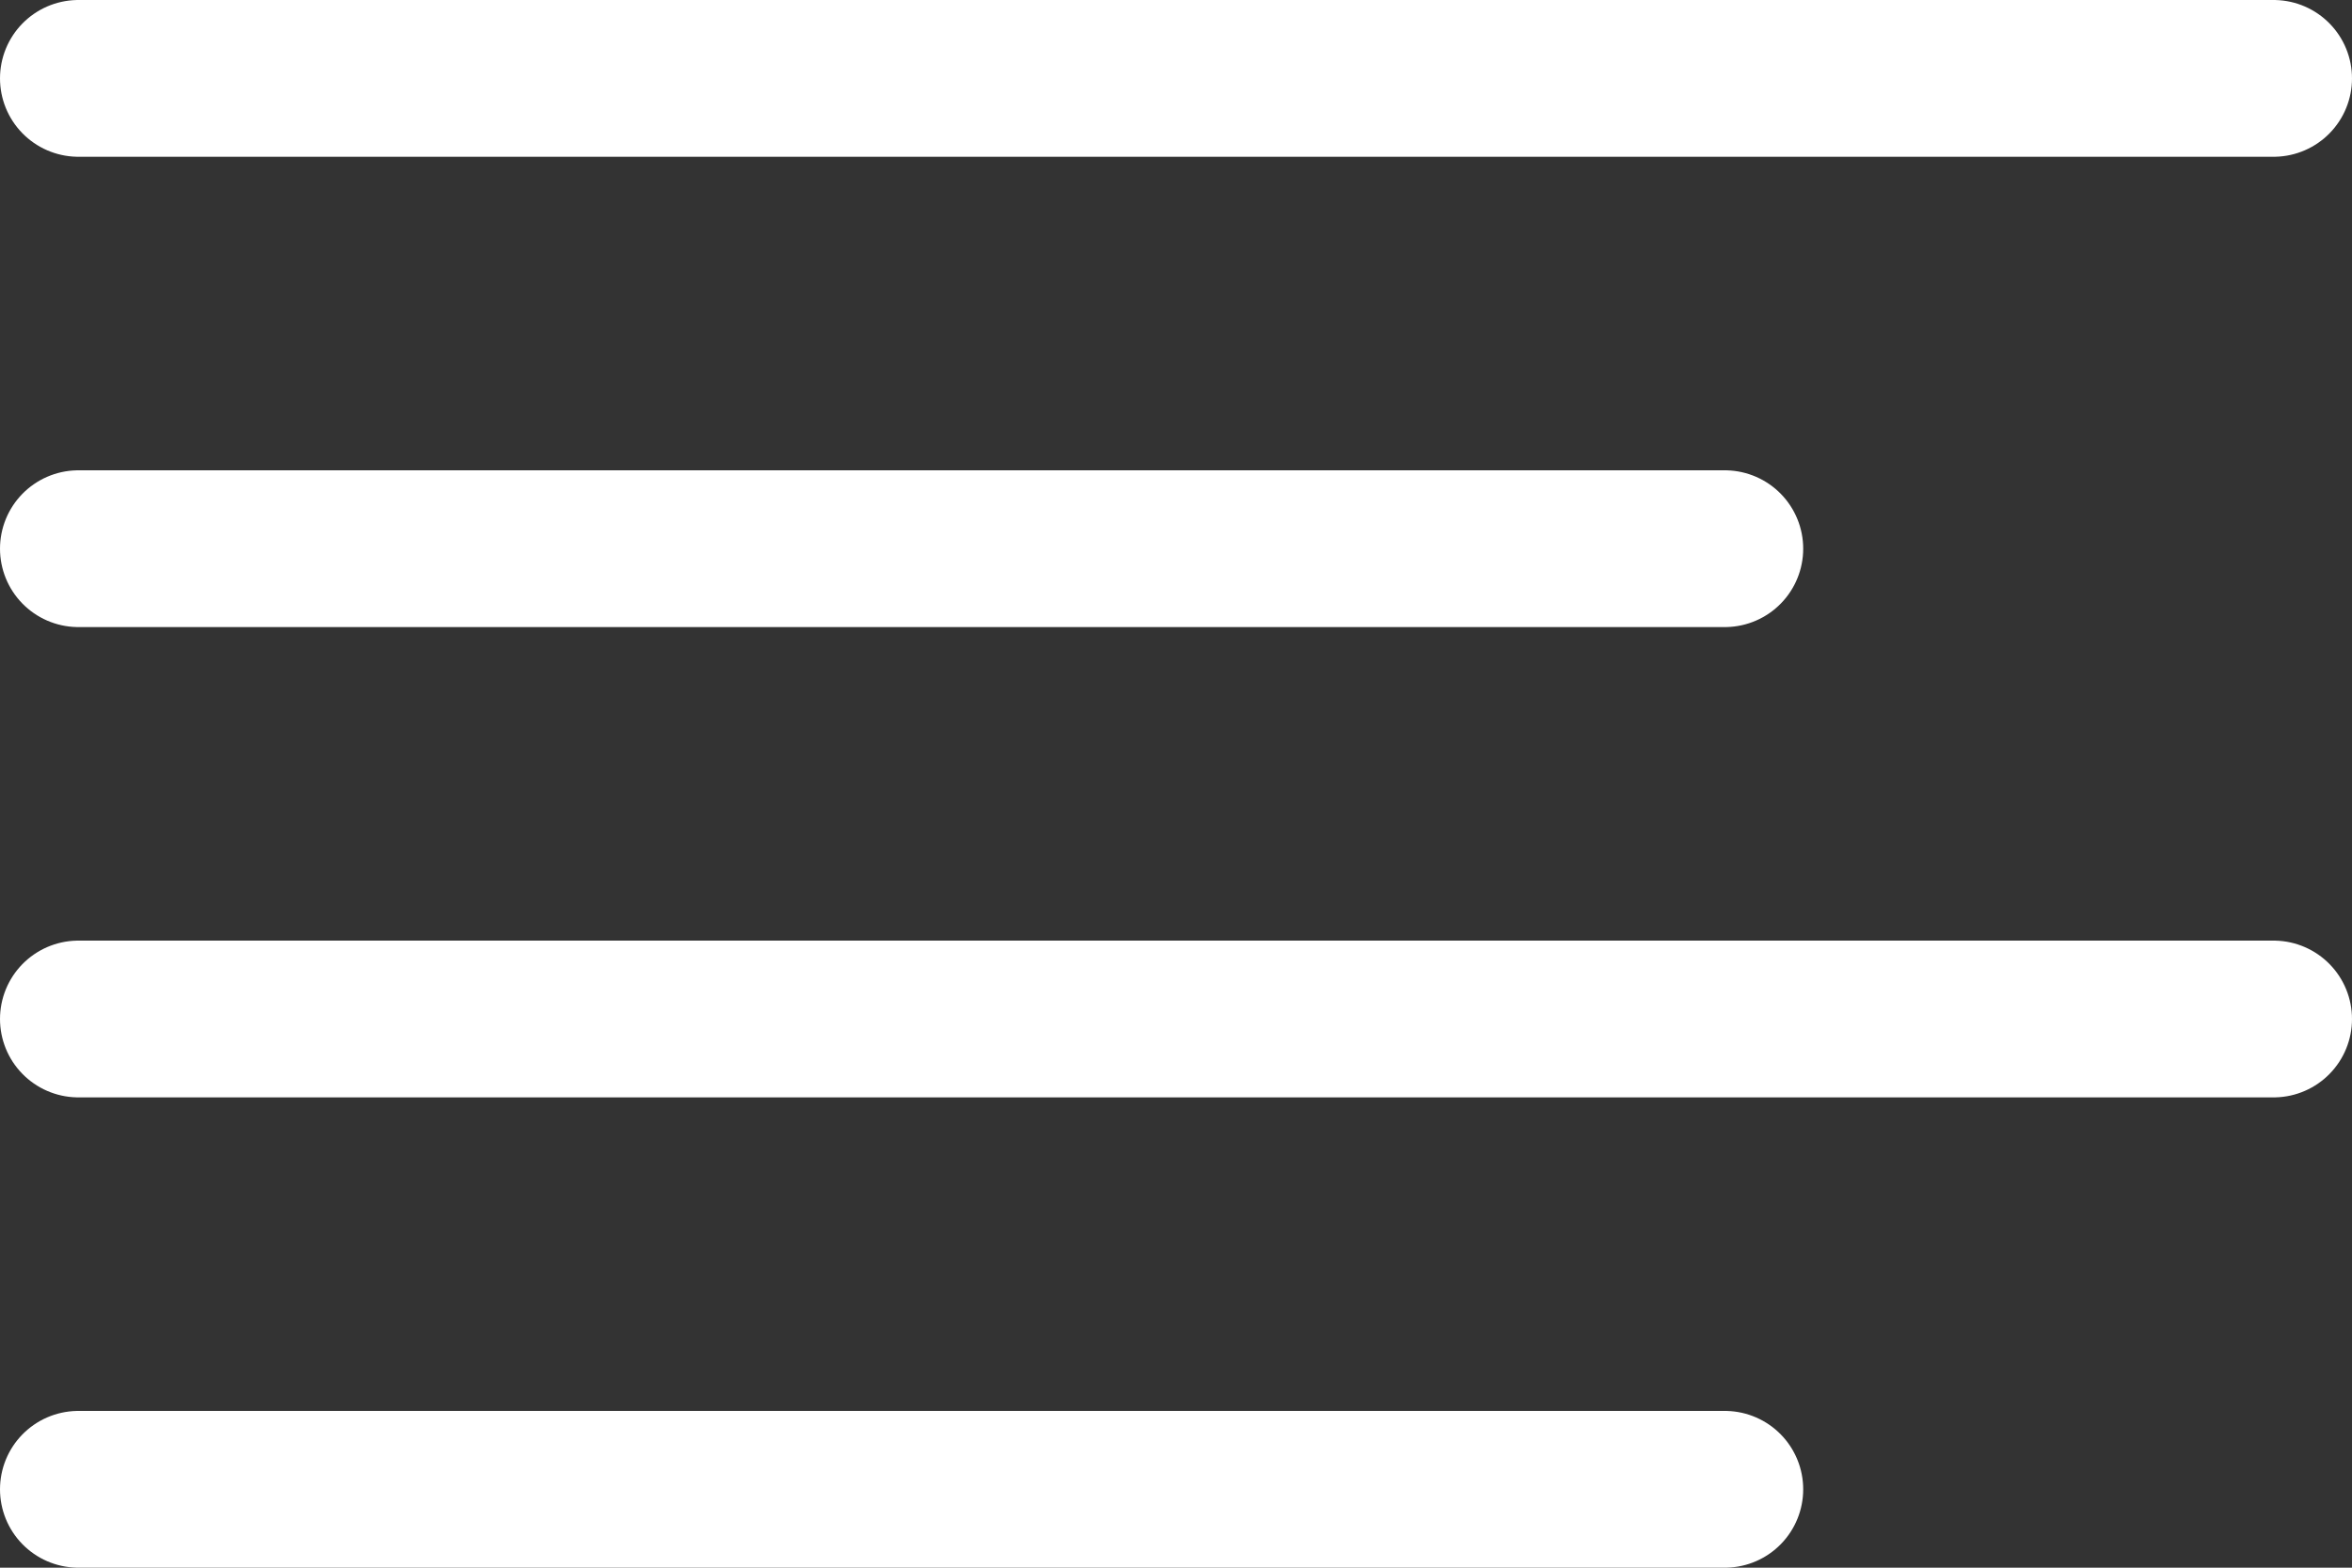
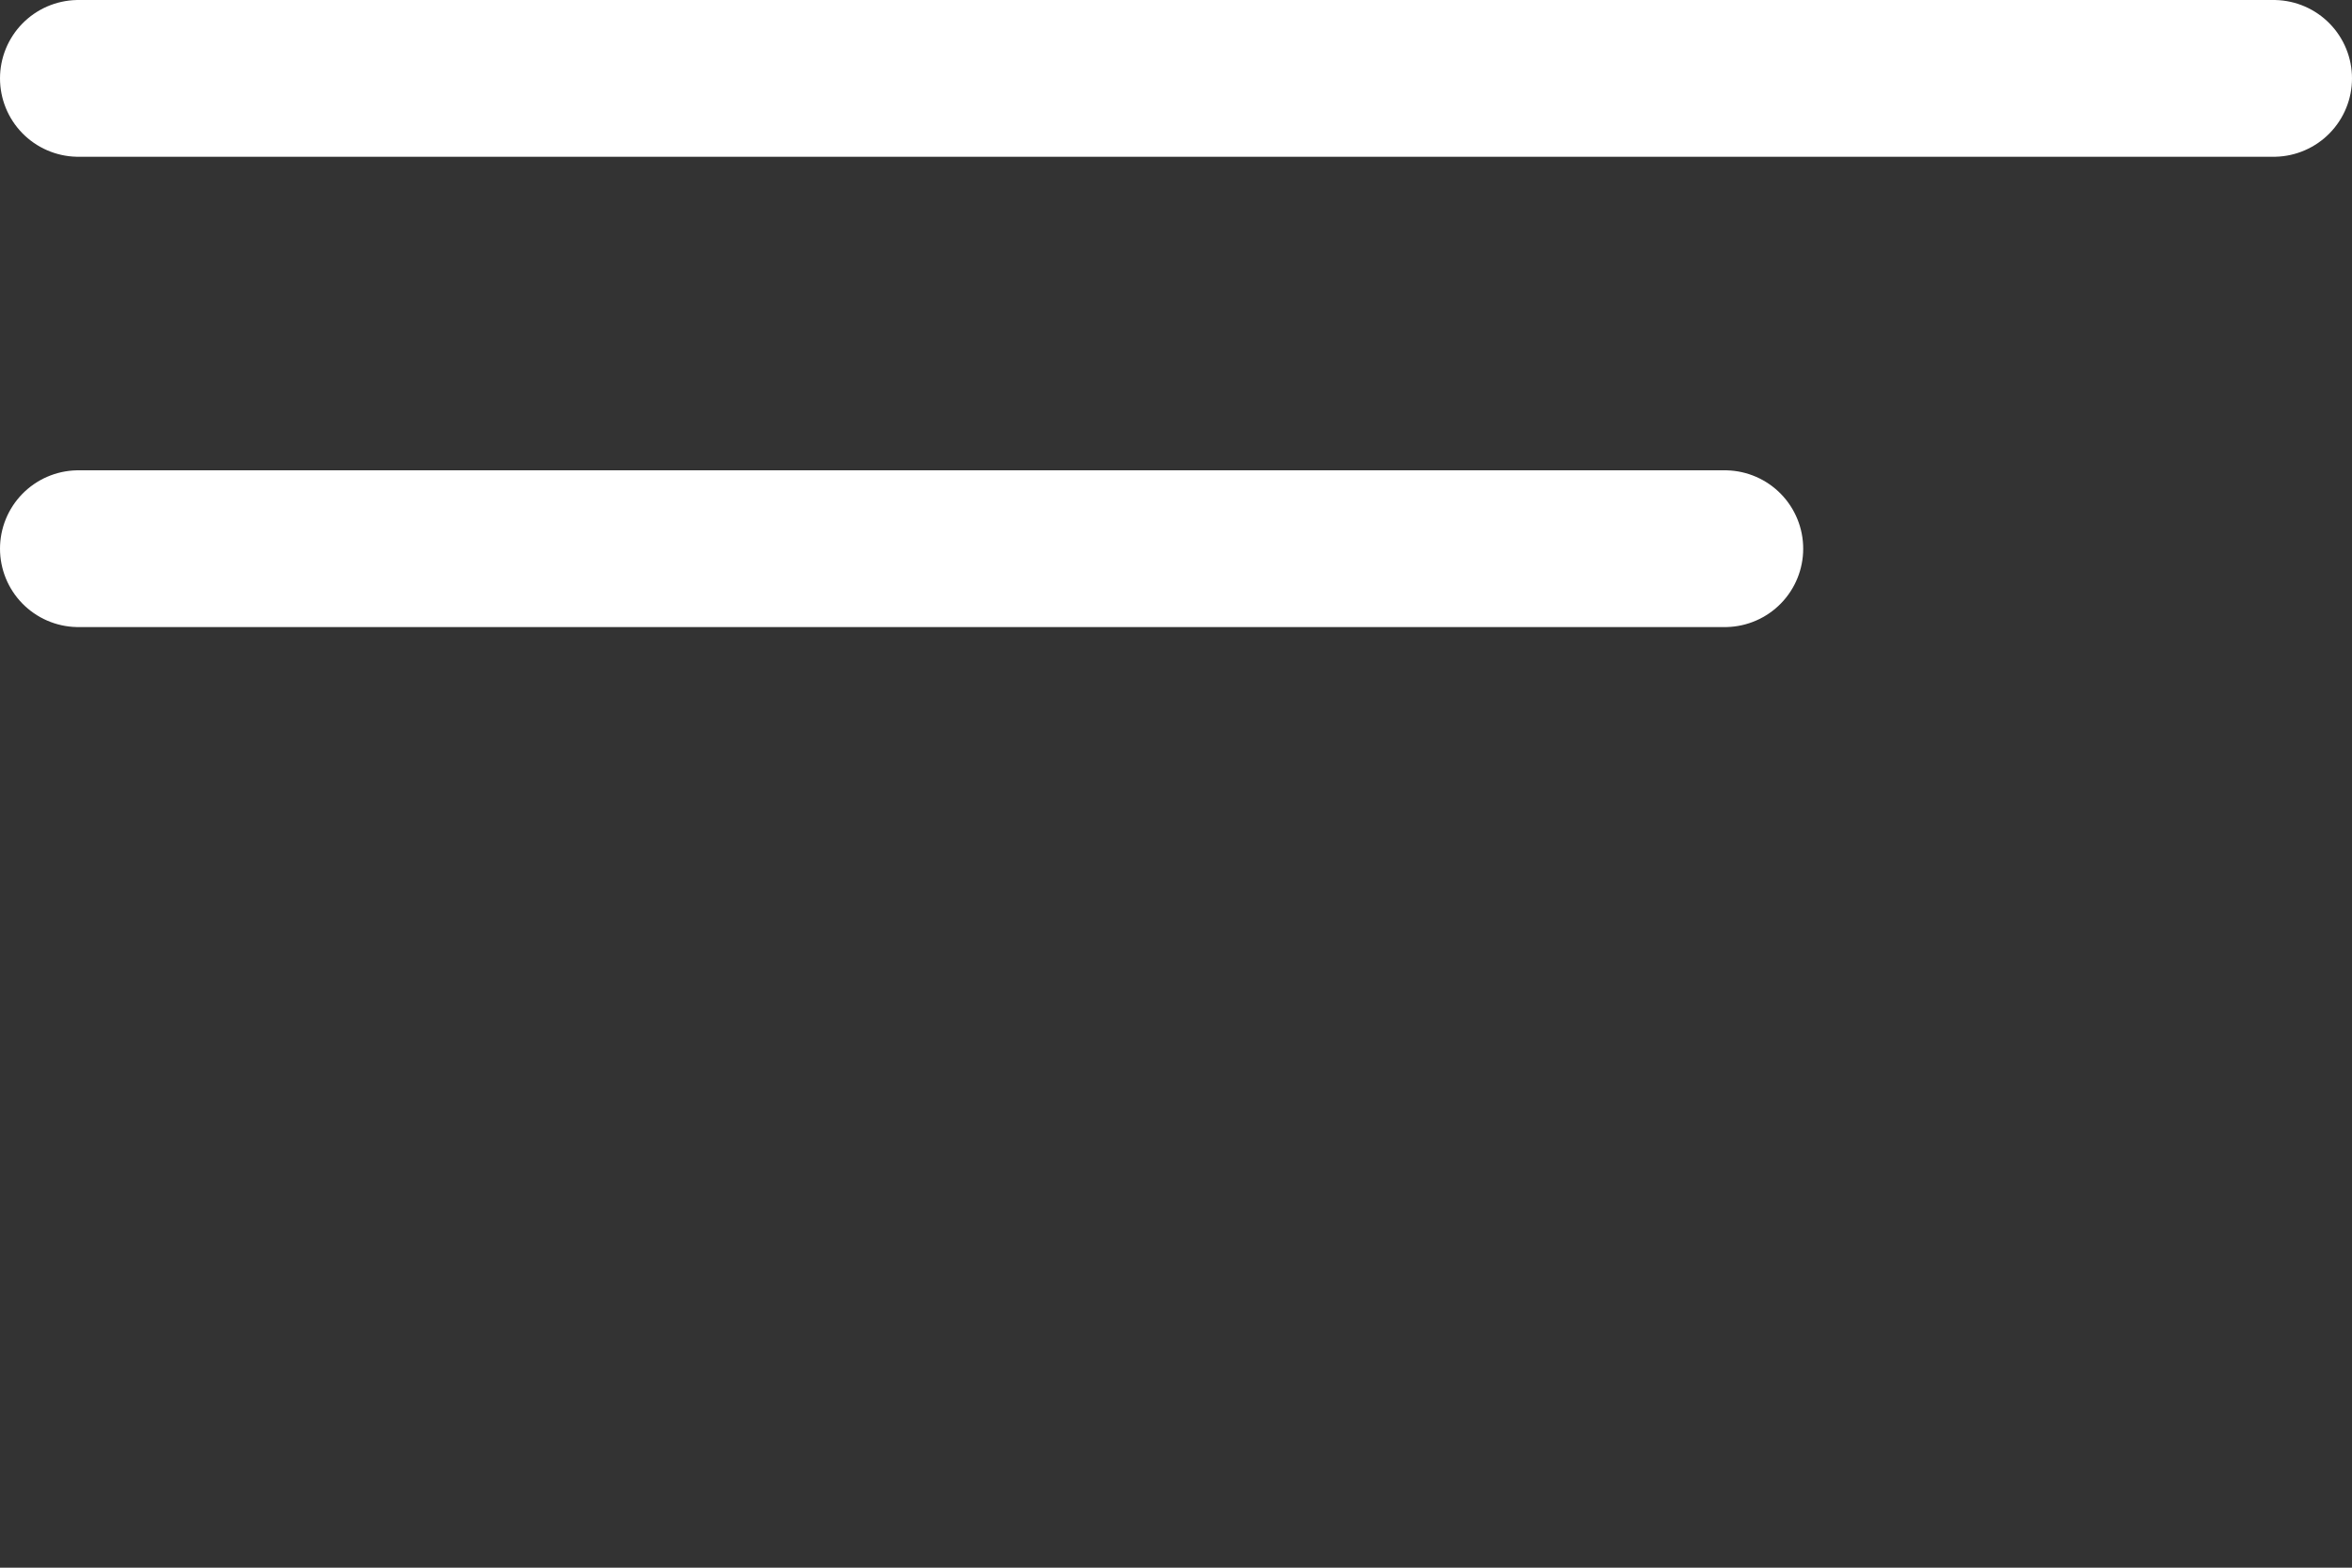
<svg xmlns="http://www.w3.org/2000/svg" width="30" height="20" viewBox="0 0 30 20">
  <rect x="0" y="0" width="30" height="20" fill="#333333" stroke="none" />
  <g id="align-left" transform="translate(-1.421 -5.013)">
    <line id="Line_8" data-name="Line 8" x1="21" transform="translate(2.421 12.013)" fill="none" stroke="#fff" stroke-linecap="round" stroke-linejoin="round" stroke-width="2" />
    <line id="Line_9" data-name="Line 9" x1="28" transform="translate(2.421 6.013)" fill="none" stroke="#fff" stroke-linecap="round" stroke-linejoin="round" stroke-width="2" />
-     <line id="Line_10" data-name="Line 10" x1="28" transform="translate(2.421 18.013)" fill="none" stroke="#fff" stroke-linecap="round" stroke-linejoin="round" stroke-width="2" />
-     <line id="Line_11" data-name="Line 11" x1="21" transform="translate(2.421 24.013)" fill="none" stroke="#fff" stroke-linecap="round" stroke-linejoin="round" stroke-width="2" />
  </g>
</svg>